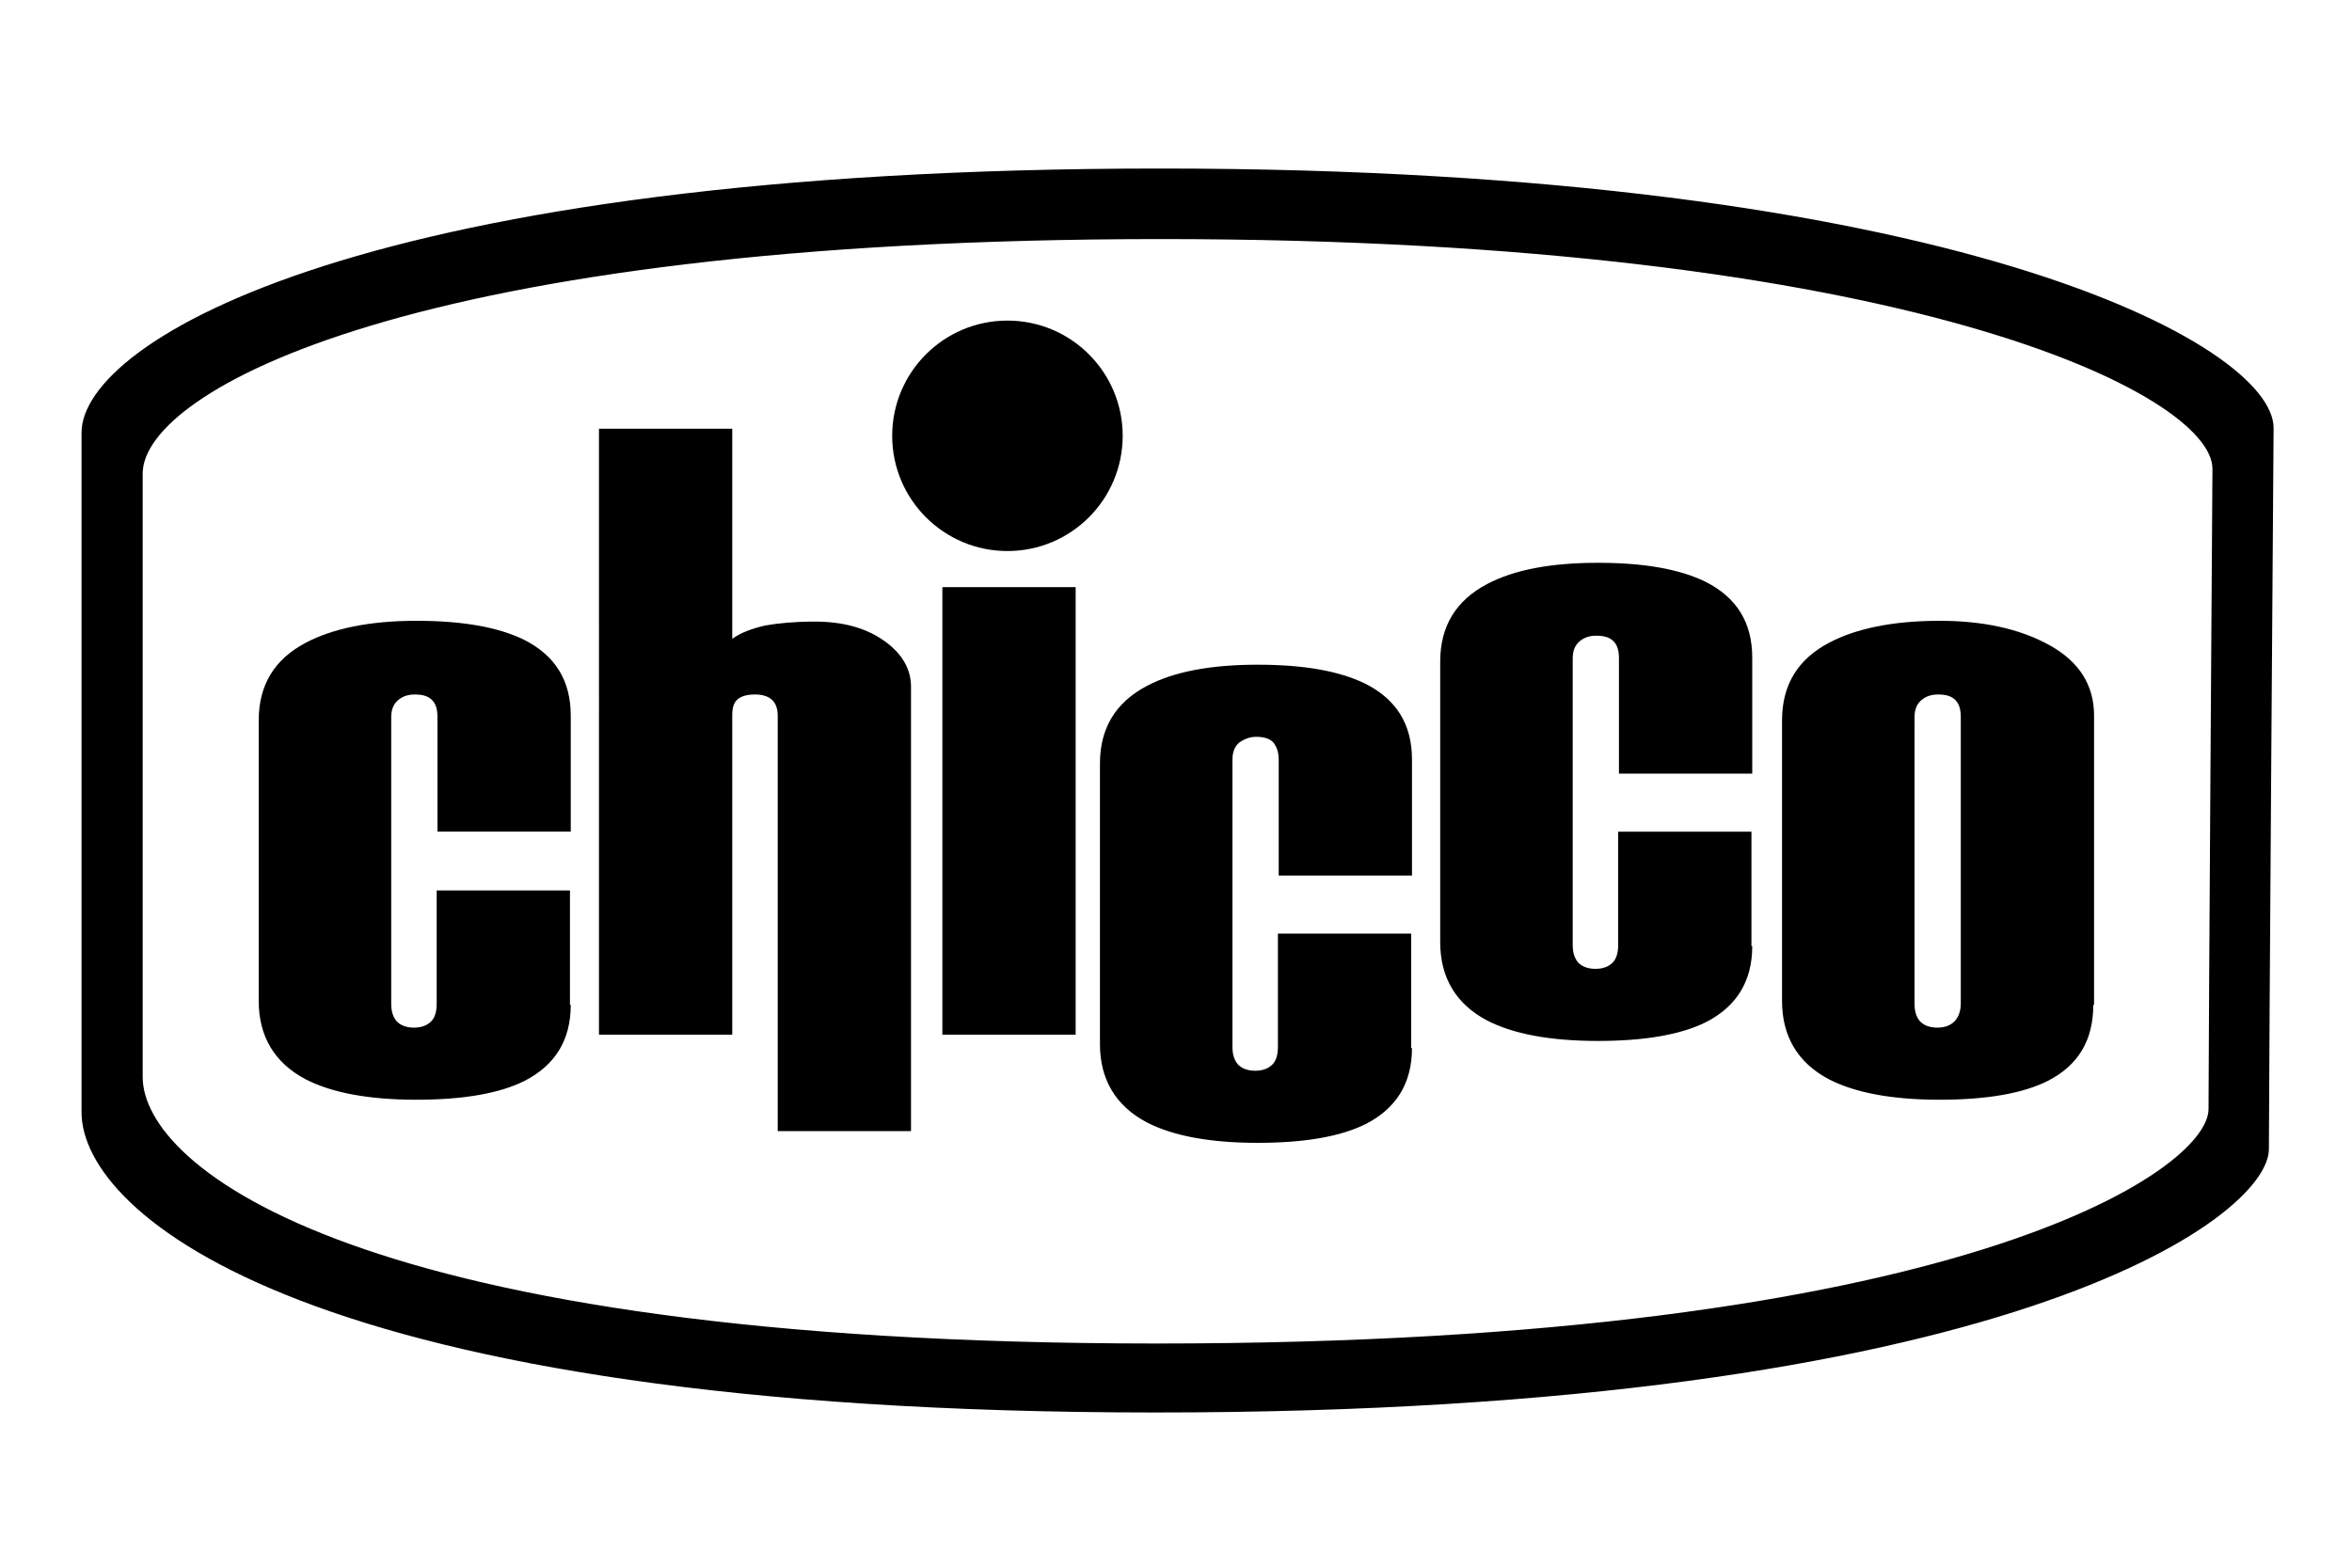
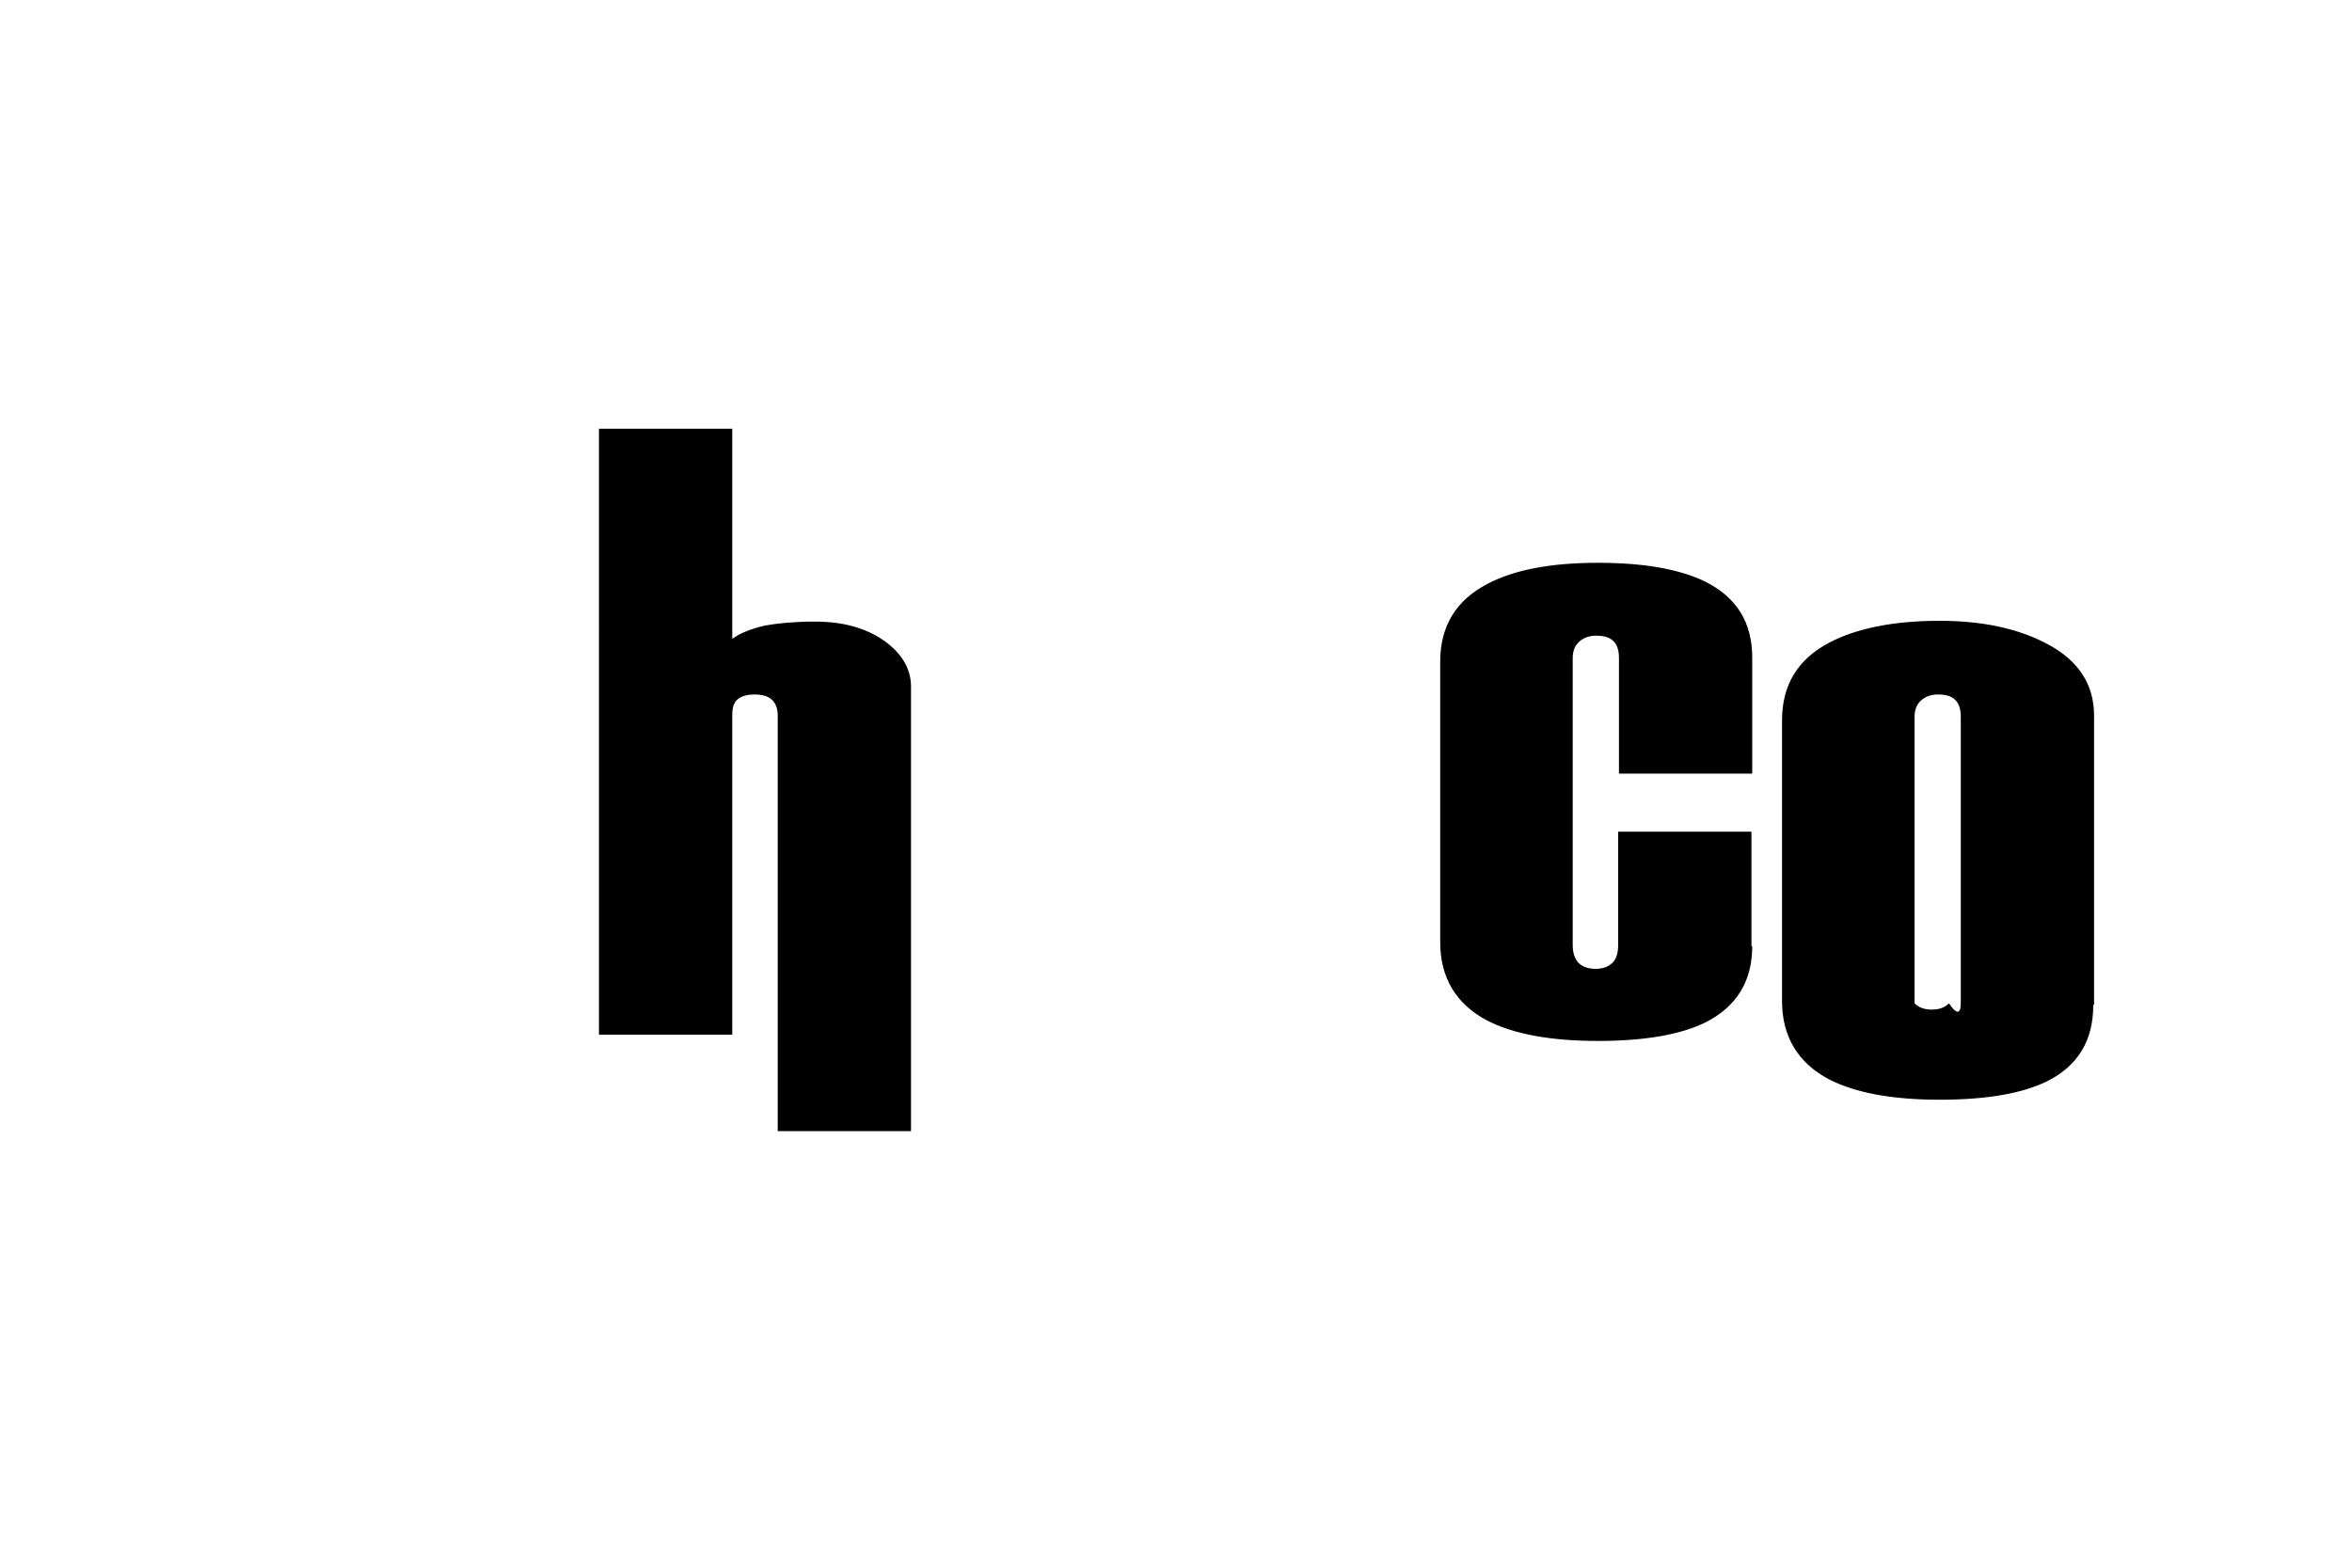
<svg xmlns="http://www.w3.org/2000/svg" version="1.1" id="Calque_1" x="0px" y="0px" viewBox="0 0 300 200" style="enable-background:new 0 0 300 200;" xml:space="preserve">
  <g>
-     <ellipse cx="128.5" cy="55.6" rx="14.7" ry="14.7" />
    <g>
-       <path d="M148,21.5C47,21.5,10.4,43.4,10.4,55.2s0,73.7,0,86.7c0,13,28.8,38.3,137,38.3c108.2,0,142-24.8,142-33.6    c0-8.9,0.6-92,0.6-92C290,44,249,21.5,148,21.5z M281.7,141.5c0,7.8-31.9,29.9-134.1,29.9c-102.1,0-129.4-22.5-129.4-34    c0-11.5,0-66.5,0-77s34.6-29.9,129.9-29.9c95.3,0,134.1,19.9,134.1,29.3C282.2,59.8,281.7,133.6,281.7,141.5z" />
-     </g>
+       </g>
    <g>
-       <path d="M72.8,128.2c0,4.5-2,7.7-5.9,9.7c-3.2,1.6-7.8,2.4-13.8,2.4c-6.1,0-10.8-0.9-14.1-2.6c-4-2.1-6-5.5-6-10V91.9    c0-4.5,2-7.8,6-9.9c3.4-1.8,8.1-2.8,14.1-2.8c5.9,0,10.4,0.8,13.7,2.4c4,2,6,5.2,6,9.7v14.8h-17V91.5c0-1-0.2-1.7-0.7-2.2    c-0.5-0.5-1.2-0.7-2.2-0.7c-0.8,0-1.5,0.2-2.1,0.7c-0.6,0.5-0.9,1.2-0.9,2.2V128c0,1,0.2,1.7,0.7,2.3c0.5,0.5,1.2,0.8,2.2,0.8    c1,0,1.7-0.3,2.2-0.8c0.5-0.5,0.7-1.3,0.7-2.3v-14.4h17V128.2z" />
      <path d="M116.2,144.3h-17v-53c0-1.8-1-2.7-2.9-2.7c-1,0-1.7,0.2-2.2,0.6c-0.5,0.4-0.7,1.1-0.7,2V132h-17V54.7h17v26.8    c1.1-0.8,2.5-1.3,4.2-1.7c1.7-0.3,3.8-0.5,6.3-0.5c3.6,0,6.5,0.8,8.8,2.4c2.3,1.6,3.5,3.6,3.5,5.9V144.3z" />
-       <path d="M137.2,132h-17V74.9h17V132z" />
-       <path d="M180.1,133.7c0,4.5-2,7.7-5.9,9.7c-3.2,1.6-7.8,2.4-13.8,2.4c-6.1,0-10.8-0.9-14.1-2.6c-4-2.1-6-5.5-6-10V97.4    c0-4.5,2-7.8,6-9.9c3.4-1.8,8.1-2.7,14.1-2.7c5.9,0,10.4,0.8,13.7,2.4c4,2,6,5.2,6,9.7v14.8h-17V96.9c0-1-0.3-1.7-0.7-2.2    c-0.5-0.5-1.2-0.7-2.2-0.7c-0.8,0-1.5,0.3-2.1,0.7c-0.6,0.5-0.9,1.2-0.9,2.2v36.6c0,1,0.2,1.7,0.7,2.3c0.5,0.5,1.2,0.8,2.2,0.8    s1.7-0.3,2.2-0.8c0.5-0.5,0.7-1.3,0.7-2.3v-14.4h17V133.7z" />
      <path d="M223.5,120.7c0,4.5-2,7.7-5.9,9.7c-3.2,1.6-7.8,2.4-13.8,2.4c-6.1,0-10.8-0.9-14.1-2.6c-4-2.1-6-5.5-6-10V84.4    c0-4.5,2-7.8,6-9.9c3.4-1.8,8.1-2.7,14.1-2.7c5.9,0,10.4,0.8,13.7,2.4c4,2,6,5.2,6,9.7v14.8h-17V84c0-1-0.2-1.7-0.7-2.2    c-0.5-0.5-1.2-0.7-2.2-0.7c-0.8,0-1.5,0.2-2.1,0.7c-0.6,0.5-0.9,1.2-0.9,2.2v36.5c0,1,0.2,1.7,0.7,2.3c0.5,0.5,1.2,0.8,2.2,0.8    c1,0,1.7-0.3,2.2-0.8c0.5-0.5,0.7-1.3,0.7-2.3v-14.4h17V120.7z" />
-       <path d="M267,128.2c0,4.5-1.9,7.7-5.8,9.7c-3.2,1.6-7.8,2.4-13.8,2.4c-6.1,0-10.8-0.9-14.1-2.6c-4-2.1-6-5.5-6-10V91.9    c0-4.5,2-7.8,6-9.9c3.4-1.8,8.1-2.8,14.1-2.8c5.5,0,10.2,1,14,3.1c3.8,2.1,5.7,5.1,5.7,9V128.2z M250.1,128V91.5    c0-1-0.2-1.7-0.7-2.2c-0.5-0.5-1.2-0.7-2.2-0.7c-0.8,0-1.5,0.2-2.1,0.7c-0.6,0.5-0.9,1.2-0.9,2.2V128c0,1,0.2,1.7,0.7,2.3    c0.5,0.5,1.2,0.8,2.2,0.8c1,0,1.7-0.3,2.2-0.8C249.8,129.8,250.1,129,250.1,128z" />
+       <path d="M267,128.2c0,4.5-1.9,7.7-5.8,9.7c-3.2,1.6-7.8,2.4-13.8,2.4c-6.1,0-10.8-0.9-14.1-2.6c-4-2.1-6-5.5-6-10V91.9    c0-4.5,2-7.8,6-9.9c3.4-1.8,8.1-2.8,14.1-2.8c5.5,0,10.2,1,14,3.1c3.8,2.1,5.7,5.1,5.7,9V128.2z M250.1,128V91.5    c0-1-0.2-1.7-0.7-2.2c-0.5-0.5-1.2-0.7-2.2-0.7c-0.8,0-1.5,0.2-2.1,0.7c-0.6,0.5-0.9,1.2-0.9,2.2V128c0.5,0.5,1.2,0.8,2.2,0.8c1,0,1.7-0.3,2.2-0.8C249.8,129.8,250.1,129,250.1,128z" />
    </g>
  </g>
</svg>